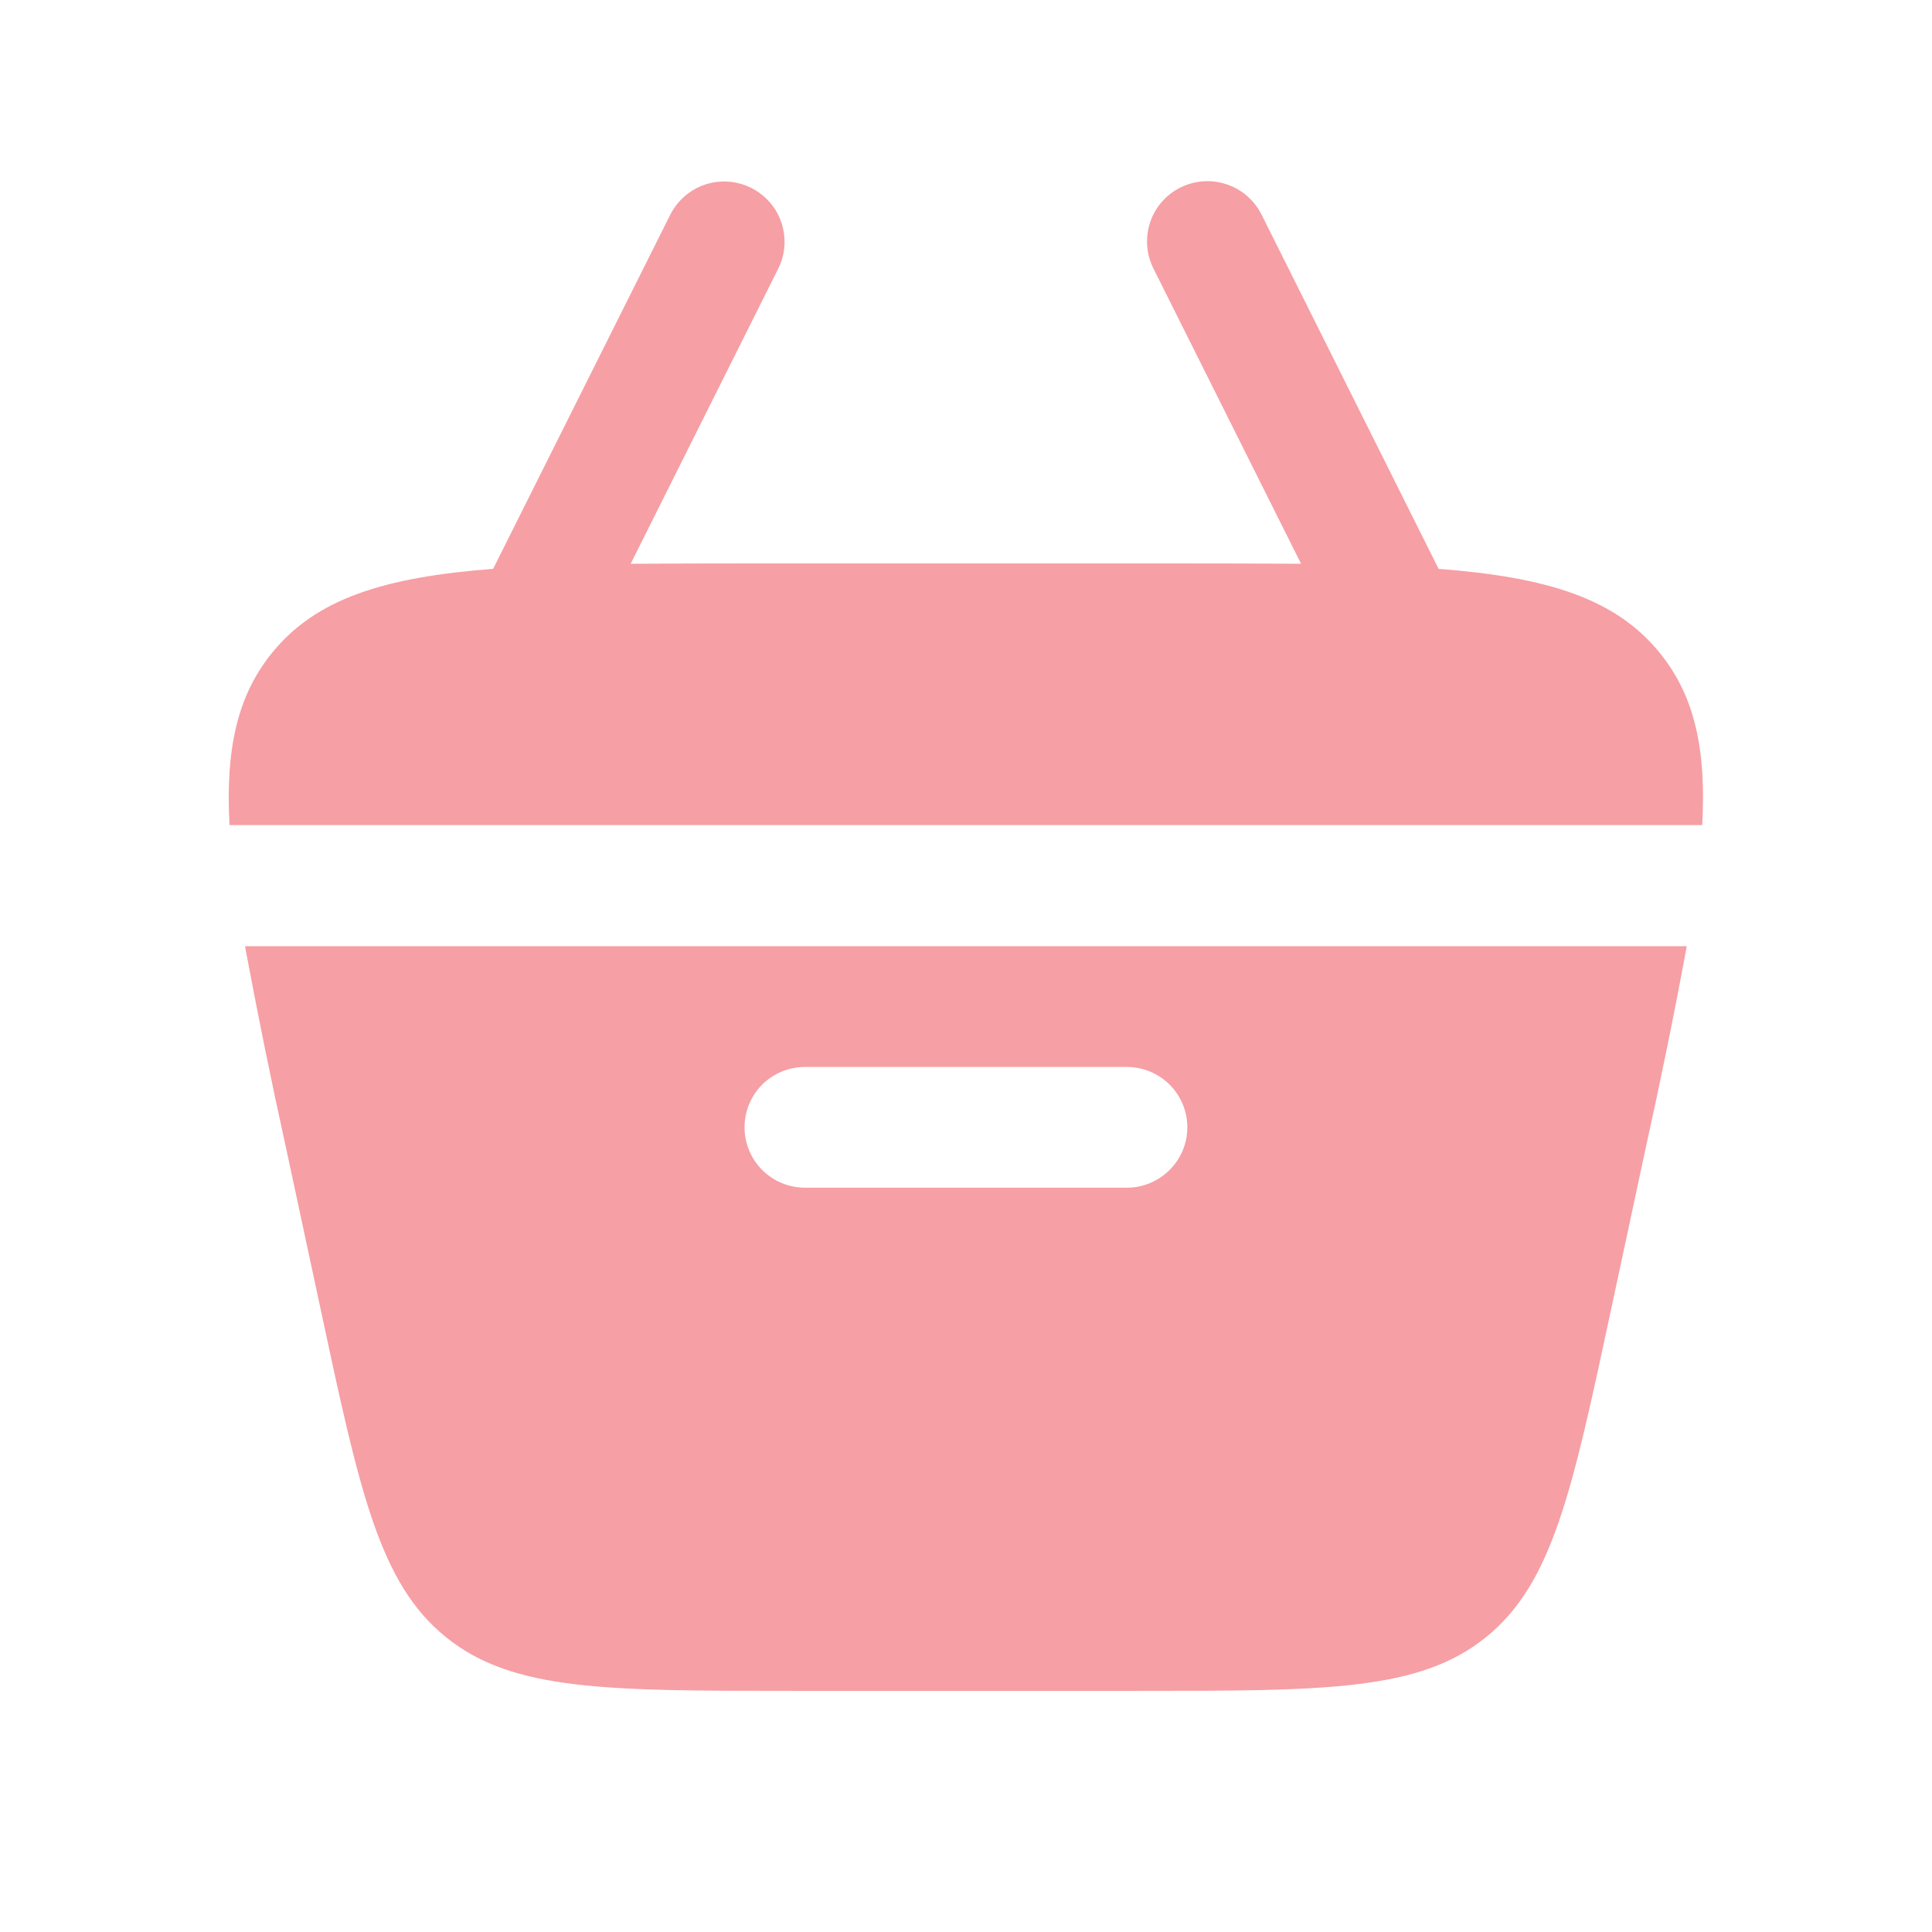
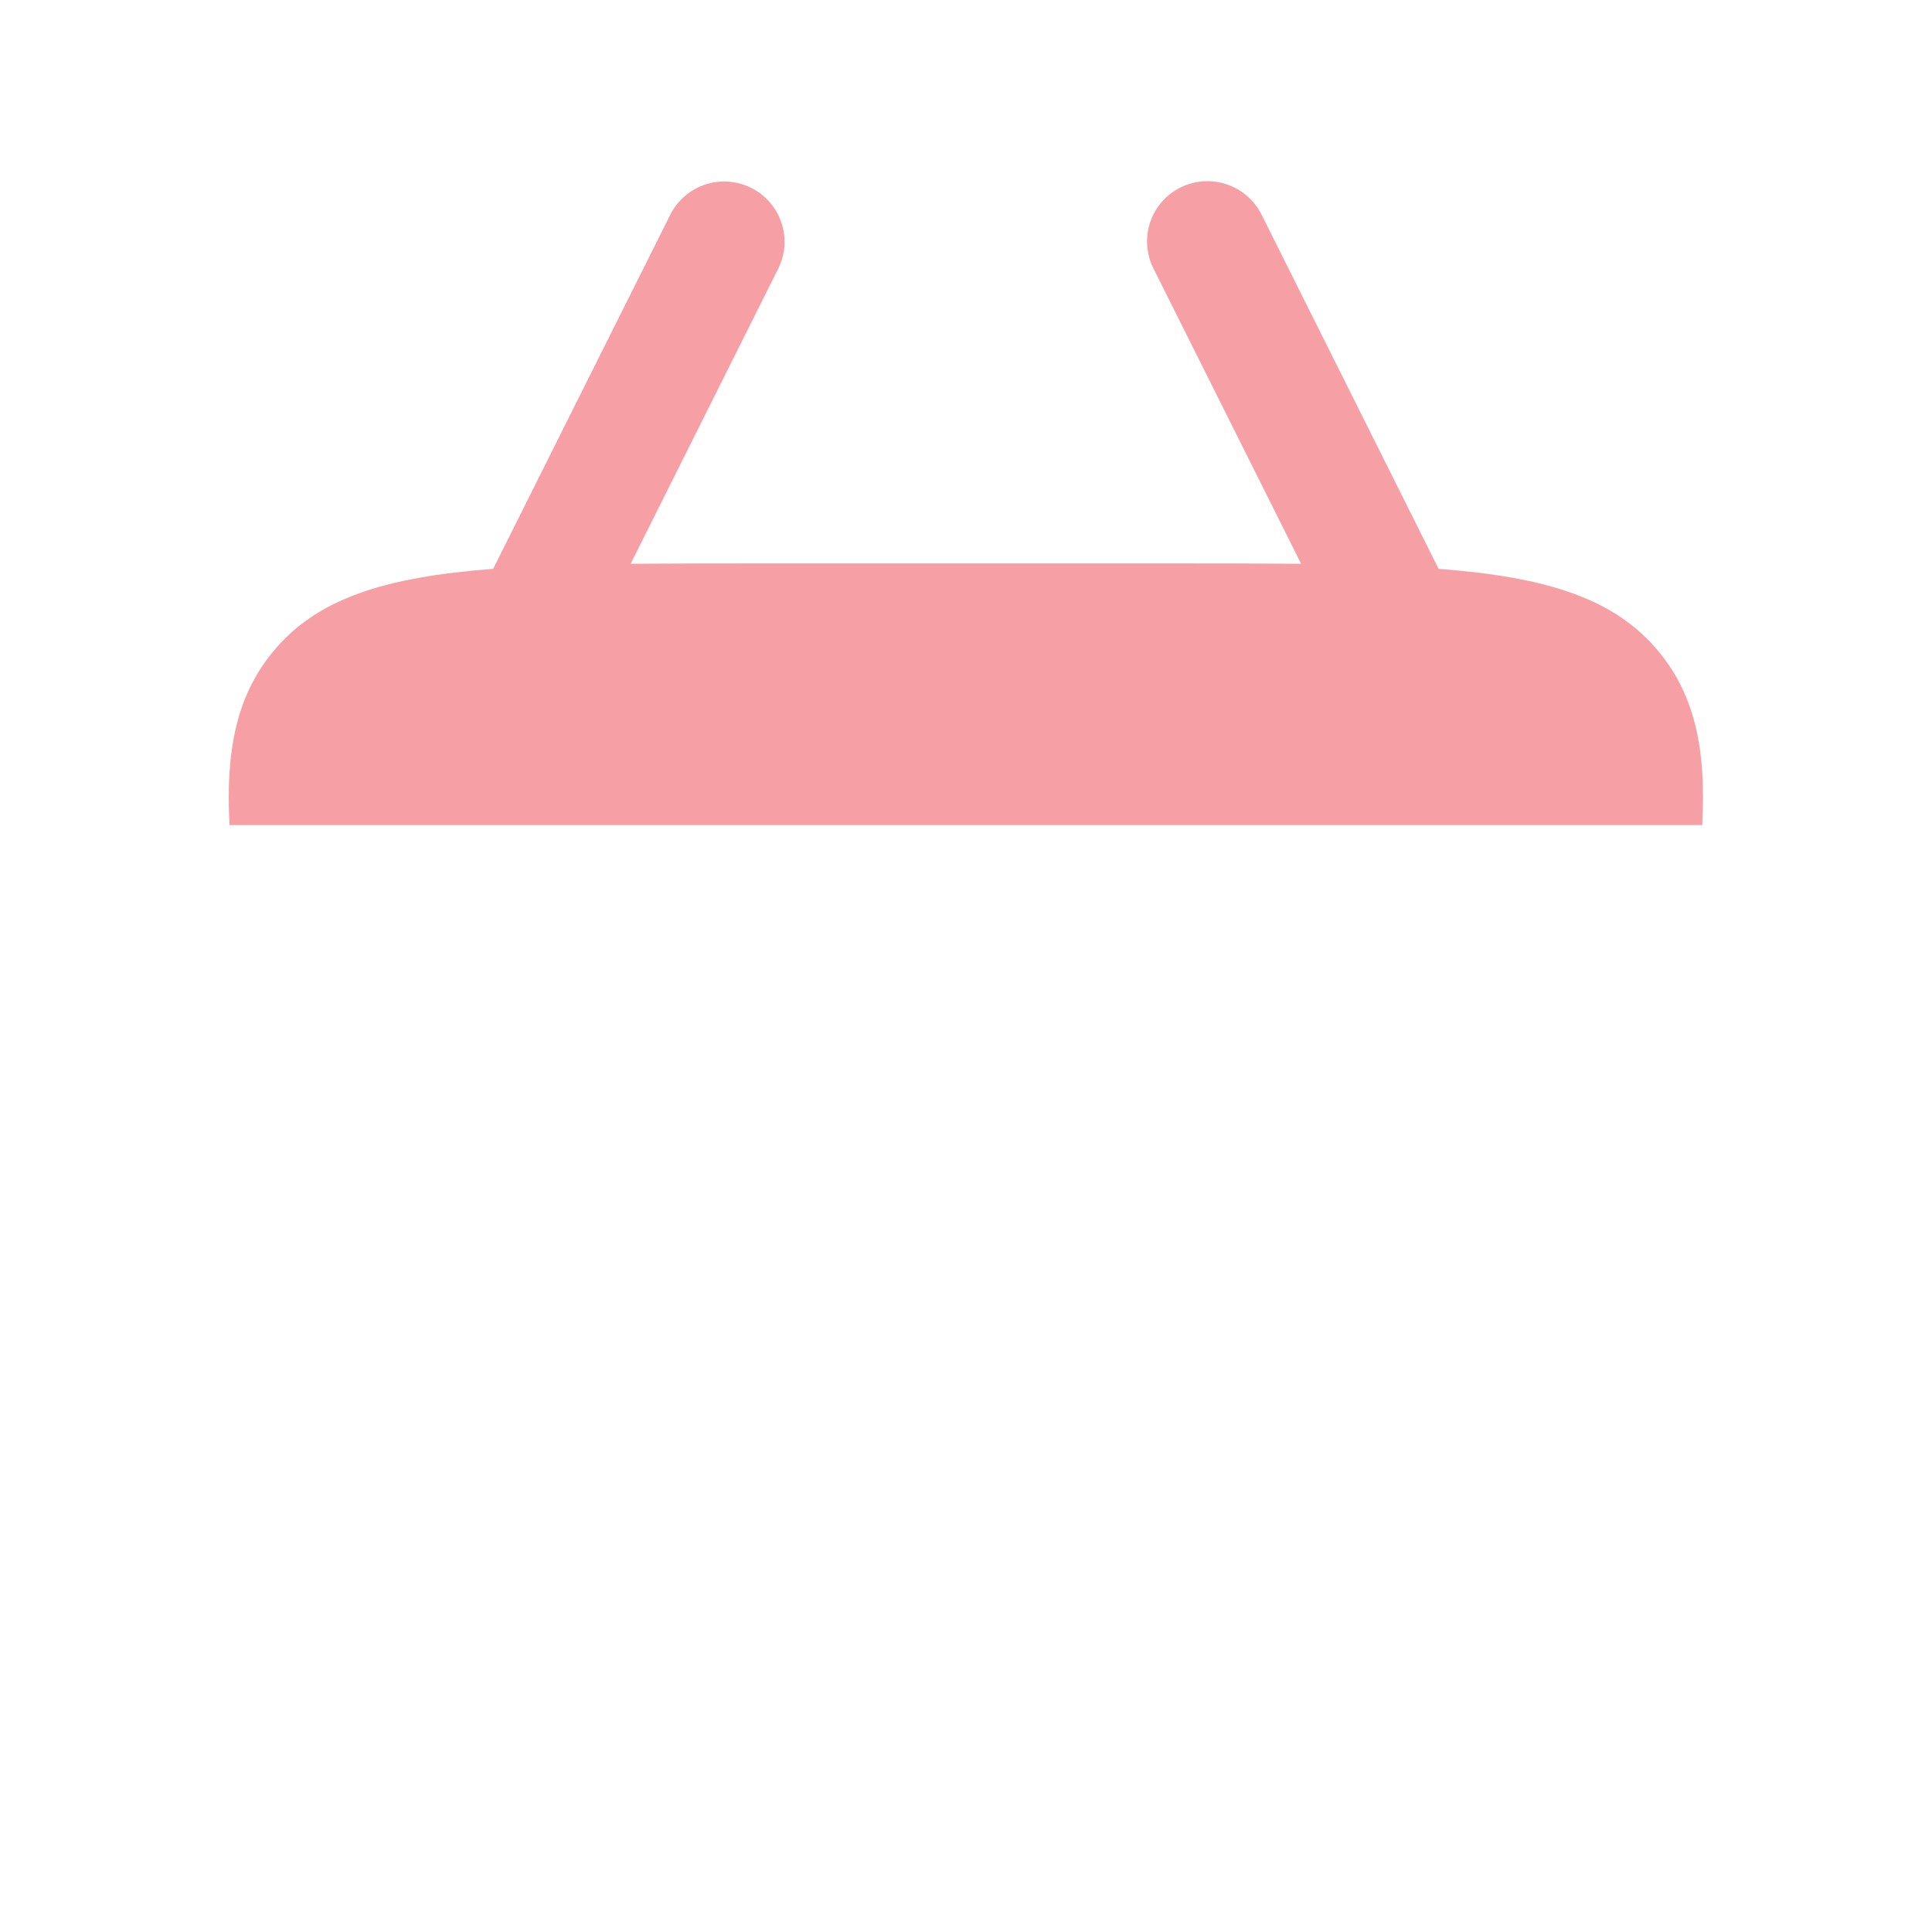
<svg xmlns="http://www.w3.org/2000/svg" width="16" height="16" viewBox="0 0 16 16" fill="none">
  <path d="M9.776 1.553C9.894 1.494 10.032 1.484 10.157 1.526C10.283 1.567 10.387 1.658 10.447 1.776L11.914 4.711C12.816 4.78 13.382 4.957 13.747 5.409C14.038 5.768 14.131 6.215 14.097 6.833H1.901C1.867 6.215 1.961 5.768 2.251 5.409C2.616 4.957 3.182 4.78 4.084 4.711L5.552 1.776C5.612 1.659 5.716 1.569 5.841 1.528C5.966 1.487 6.103 1.497 6.221 1.556C6.339 1.615 6.429 1.718 6.471 1.843C6.513 1.968 6.505 2.104 6.446 2.223L5.223 4.669C5.544 4.667 5.897 4.666 6.28 4.666H9.718C10.101 4.666 10.454 4.667 10.775 4.669L9.552 2.223C9.493 2.104 9.483 1.967 9.525 1.841C9.567 1.715 9.657 1.612 9.776 1.553Z" fill="#EA0F1F" fill-opacity="0.4" />
-   <path fill-rule="evenodd" clip-rule="evenodd" d="M2.369 9.507C2.246 8.952 2.133 8.395 2.029 7.836H13.969C13.866 8.395 13.752 8.952 13.629 9.507L13.343 10.841C13.019 12.356 12.857 13.113 12.307 13.558C11.757 14.003 10.982 14.003 9.433 14.003H6.566C5.017 14.003 4.242 14.003 3.693 13.558C3.142 13.113 2.979 12.356 2.655 10.841L2.369 9.507ZM6.666 8.836C6.533 8.836 6.406 8.889 6.312 8.982C6.219 9.076 6.166 9.203 6.166 9.336C6.166 9.469 6.219 9.596 6.312 9.689C6.406 9.783 6.533 9.836 6.666 9.836H9.333C9.465 9.836 9.592 9.783 9.686 9.689C9.78 9.596 9.833 9.469 9.833 9.336C9.833 9.203 9.78 9.076 9.686 8.982C9.592 8.889 9.465 8.836 9.333 8.836H6.666Z" fill="#EA0F1F" fill-opacity="0.4" />
</svg>